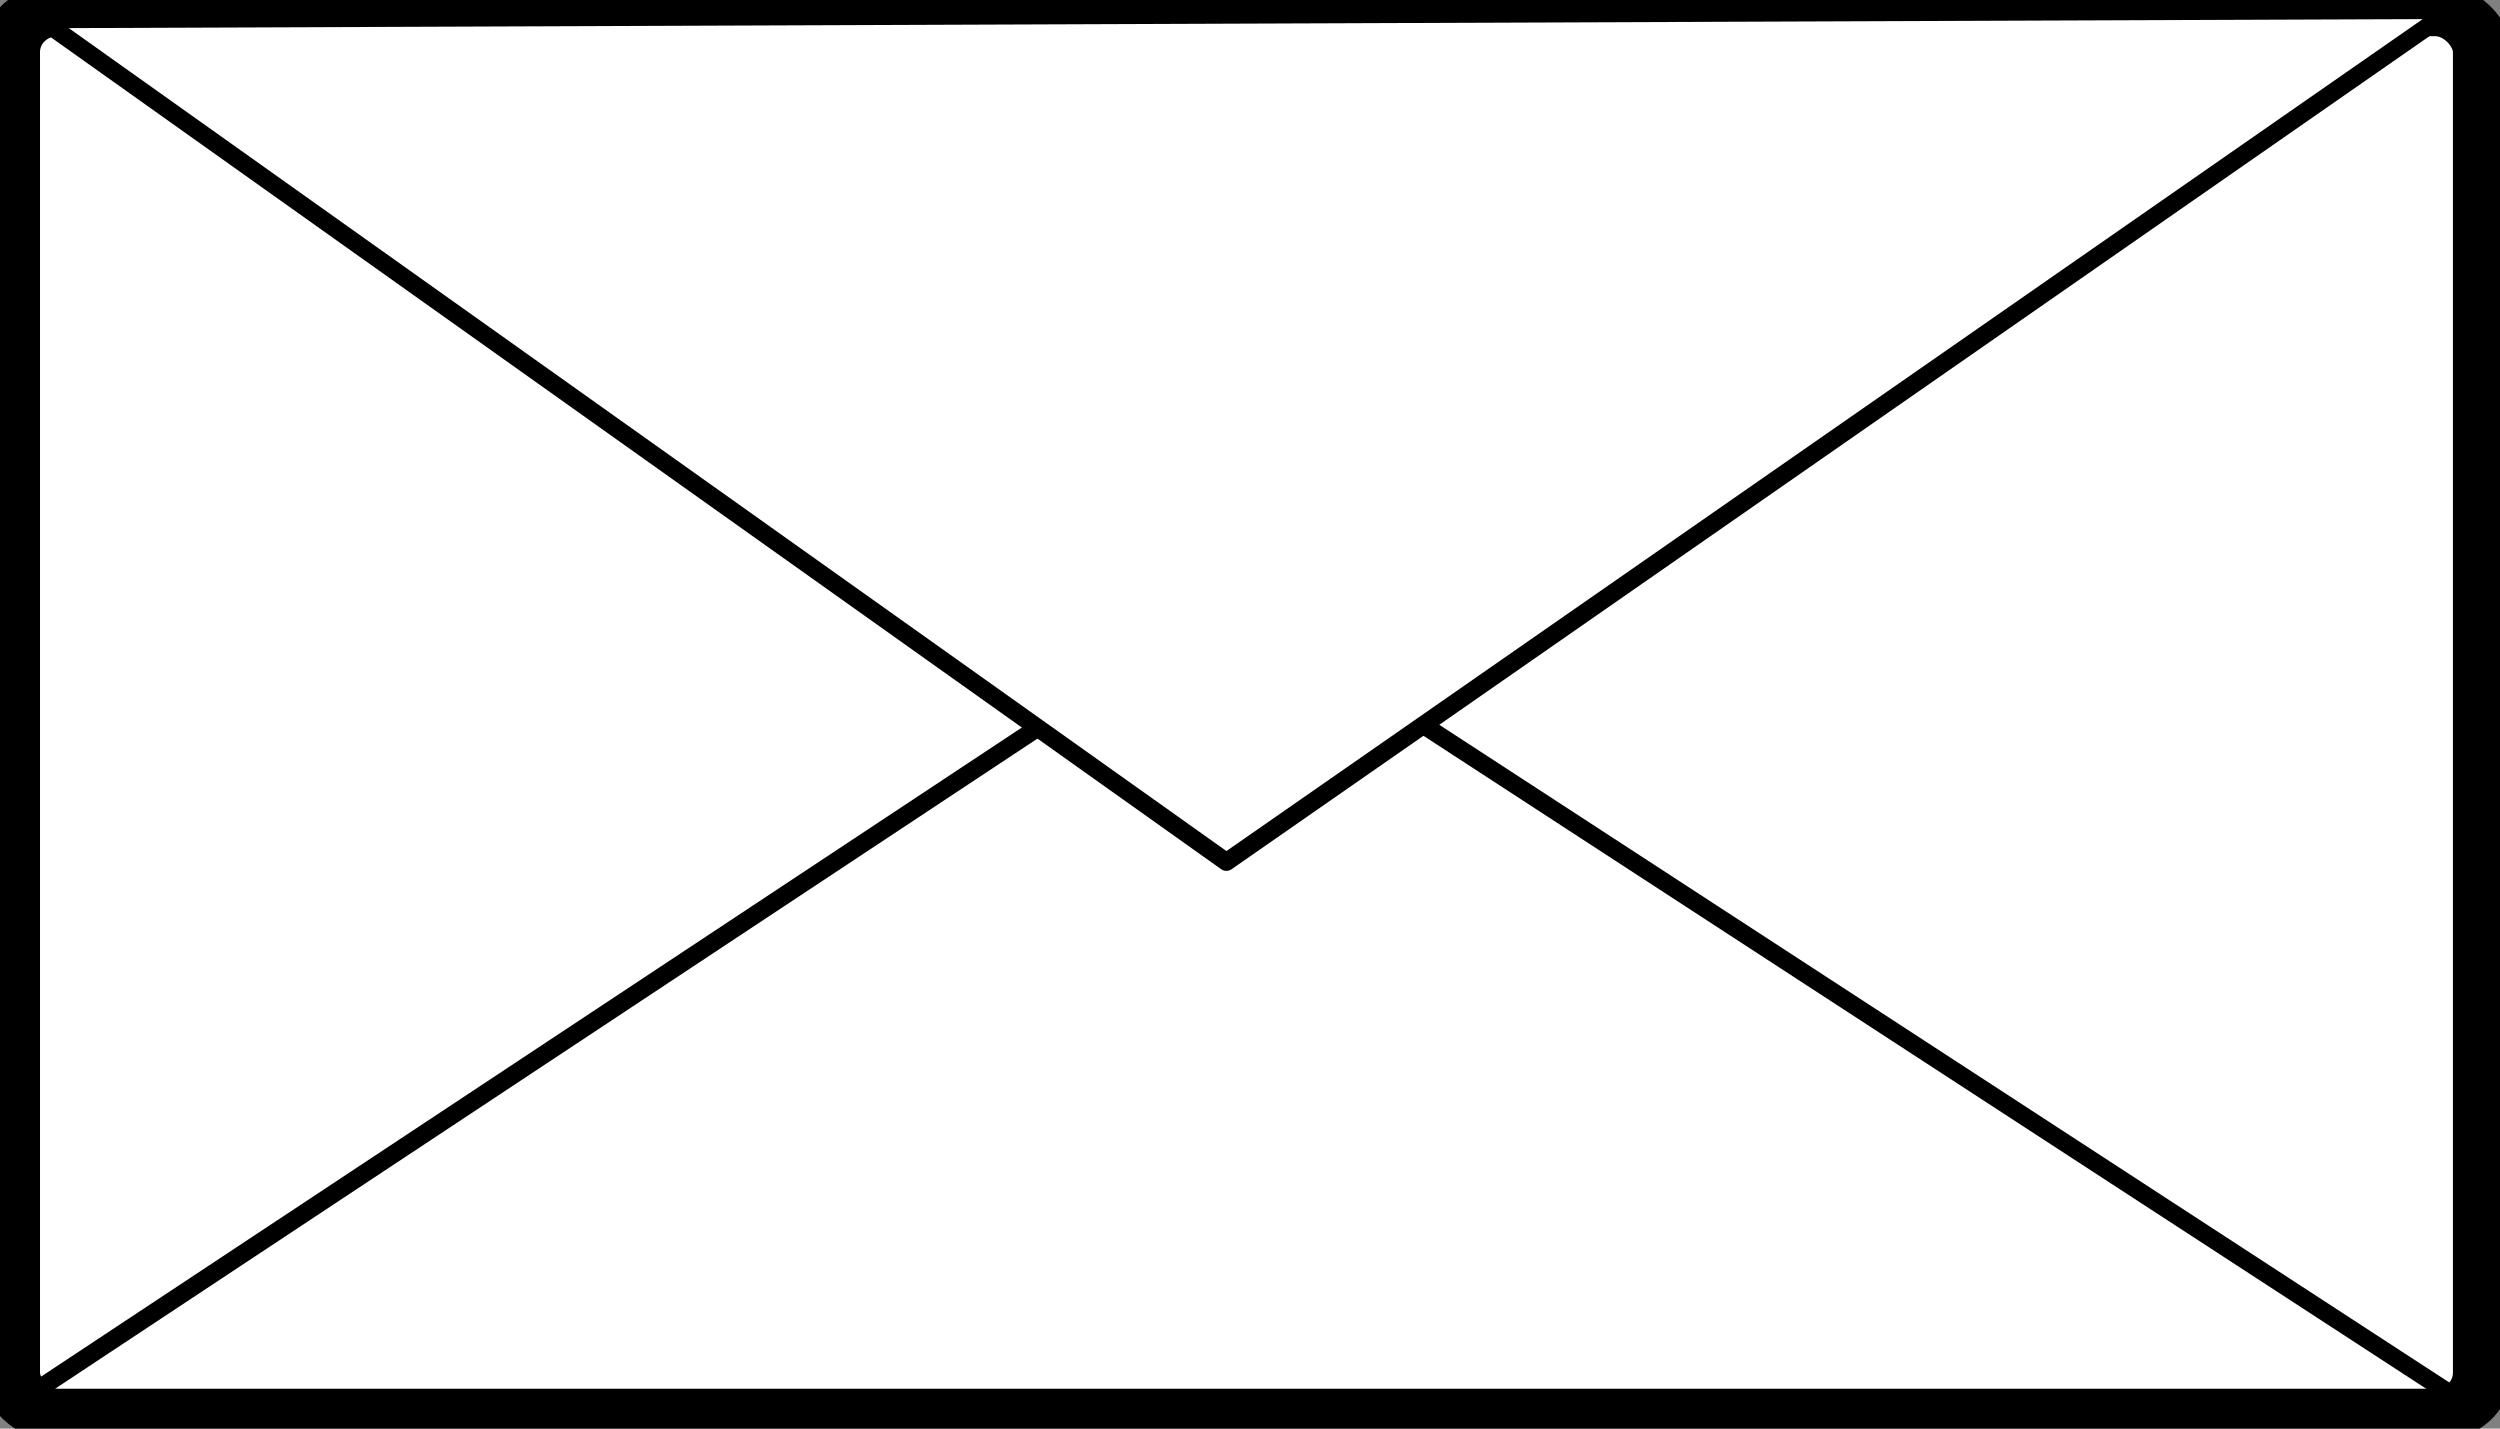
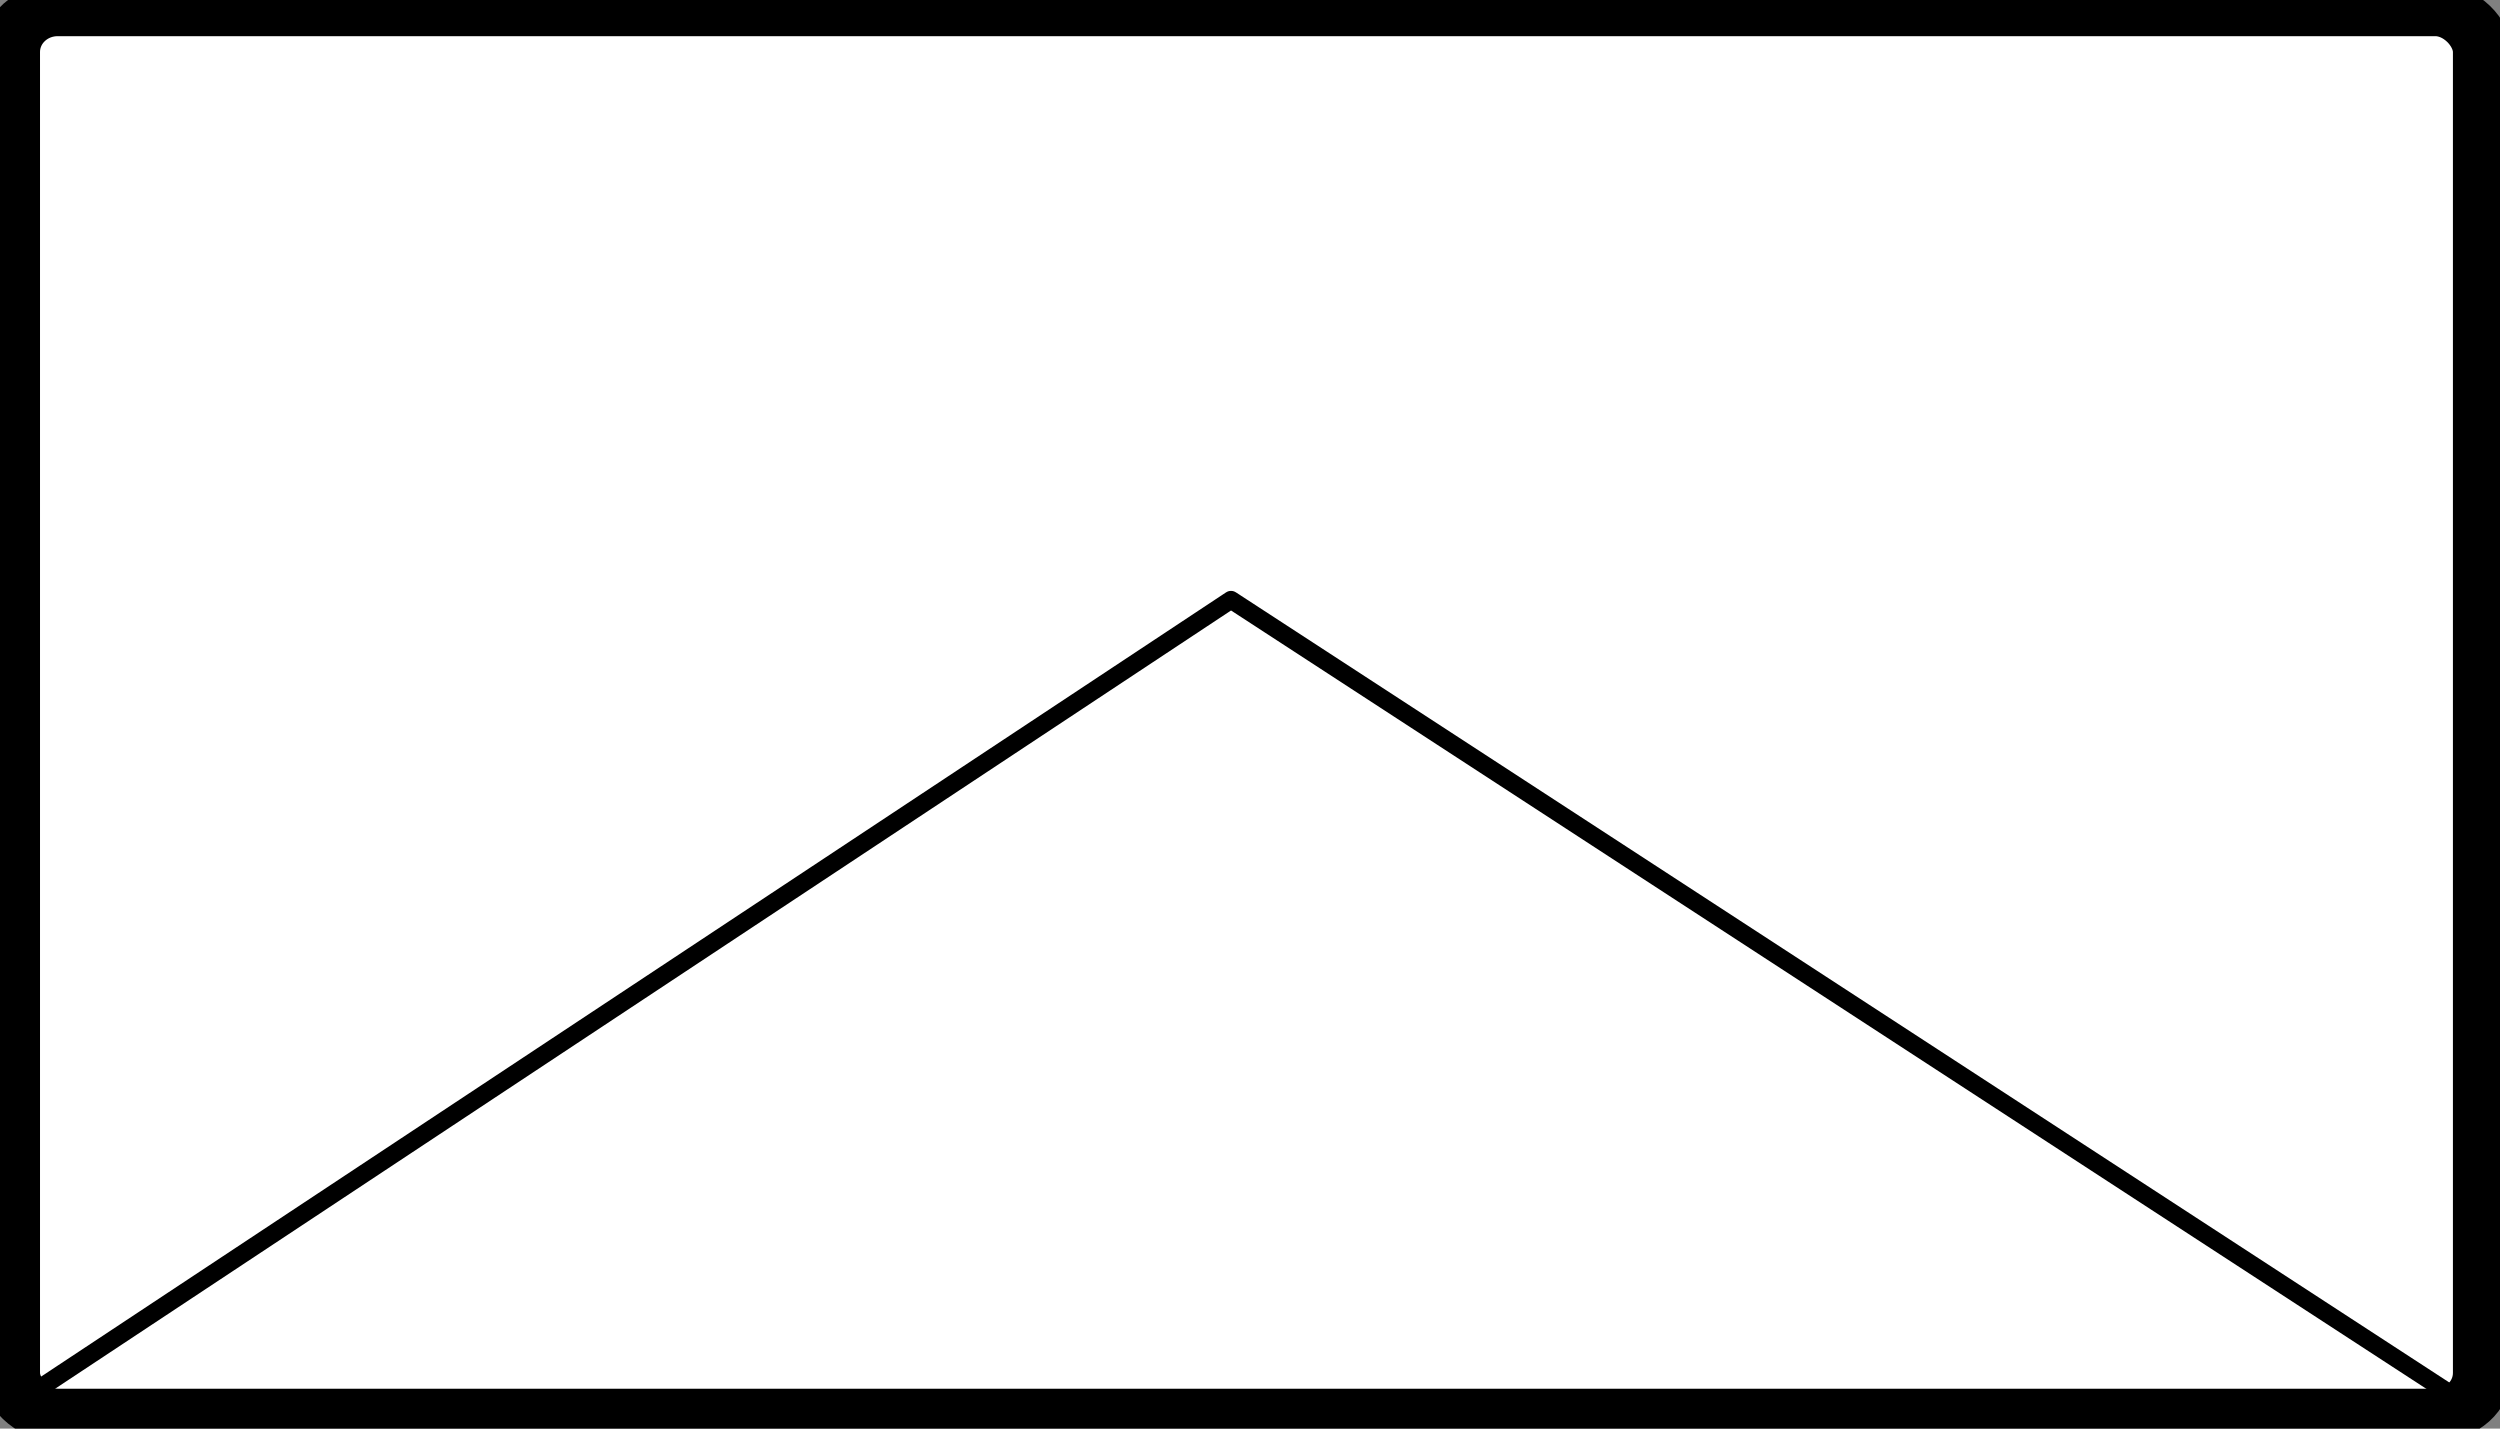
<svg xmlns="http://www.w3.org/2000/svg" width="525" height="300">
  <rect width="100%" height="100%" fill="#808080" stroke="none" />
  <title>enveloppe</title>
  <g>
    <title>Layer 1</title>
    <g id="layer1">
      <g id="g2423">
        <rect transform="matrix(3.285, 0, 0, 2.951, 21.178, -1476.88)" fill="#ffffff" stroke="#000000" stroke-width="3.75" stroke-linecap="round" stroke-linejoin="round" stroke-miterlimit="4" stroke-dashoffset="0" y="501.167" x="-5.764" width="158" ry="3" rx="3" id="rect2398" height="100" />
        <path fill="none" fill-opacity="0.75" fill-rule="evenodd" stroke="#000000" stroke-width="3.75" stroke-linejoin="round" stroke-miterlimit="4" id="path2400" d="m8.812,291.211l249.698,-165.251l262.84,171.153" />
-         <path fill="#ffffff" fill-rule="evenodd" stroke="#000000" stroke-width="3.75" stroke-linejoin="round" stroke-miterlimit="4" id="path2402" d="m8.599,4.052l248.941,176.959l257.24,-178.895l-506.181,1.935z" />
      </g>
    </g>
  </g>
</svg>